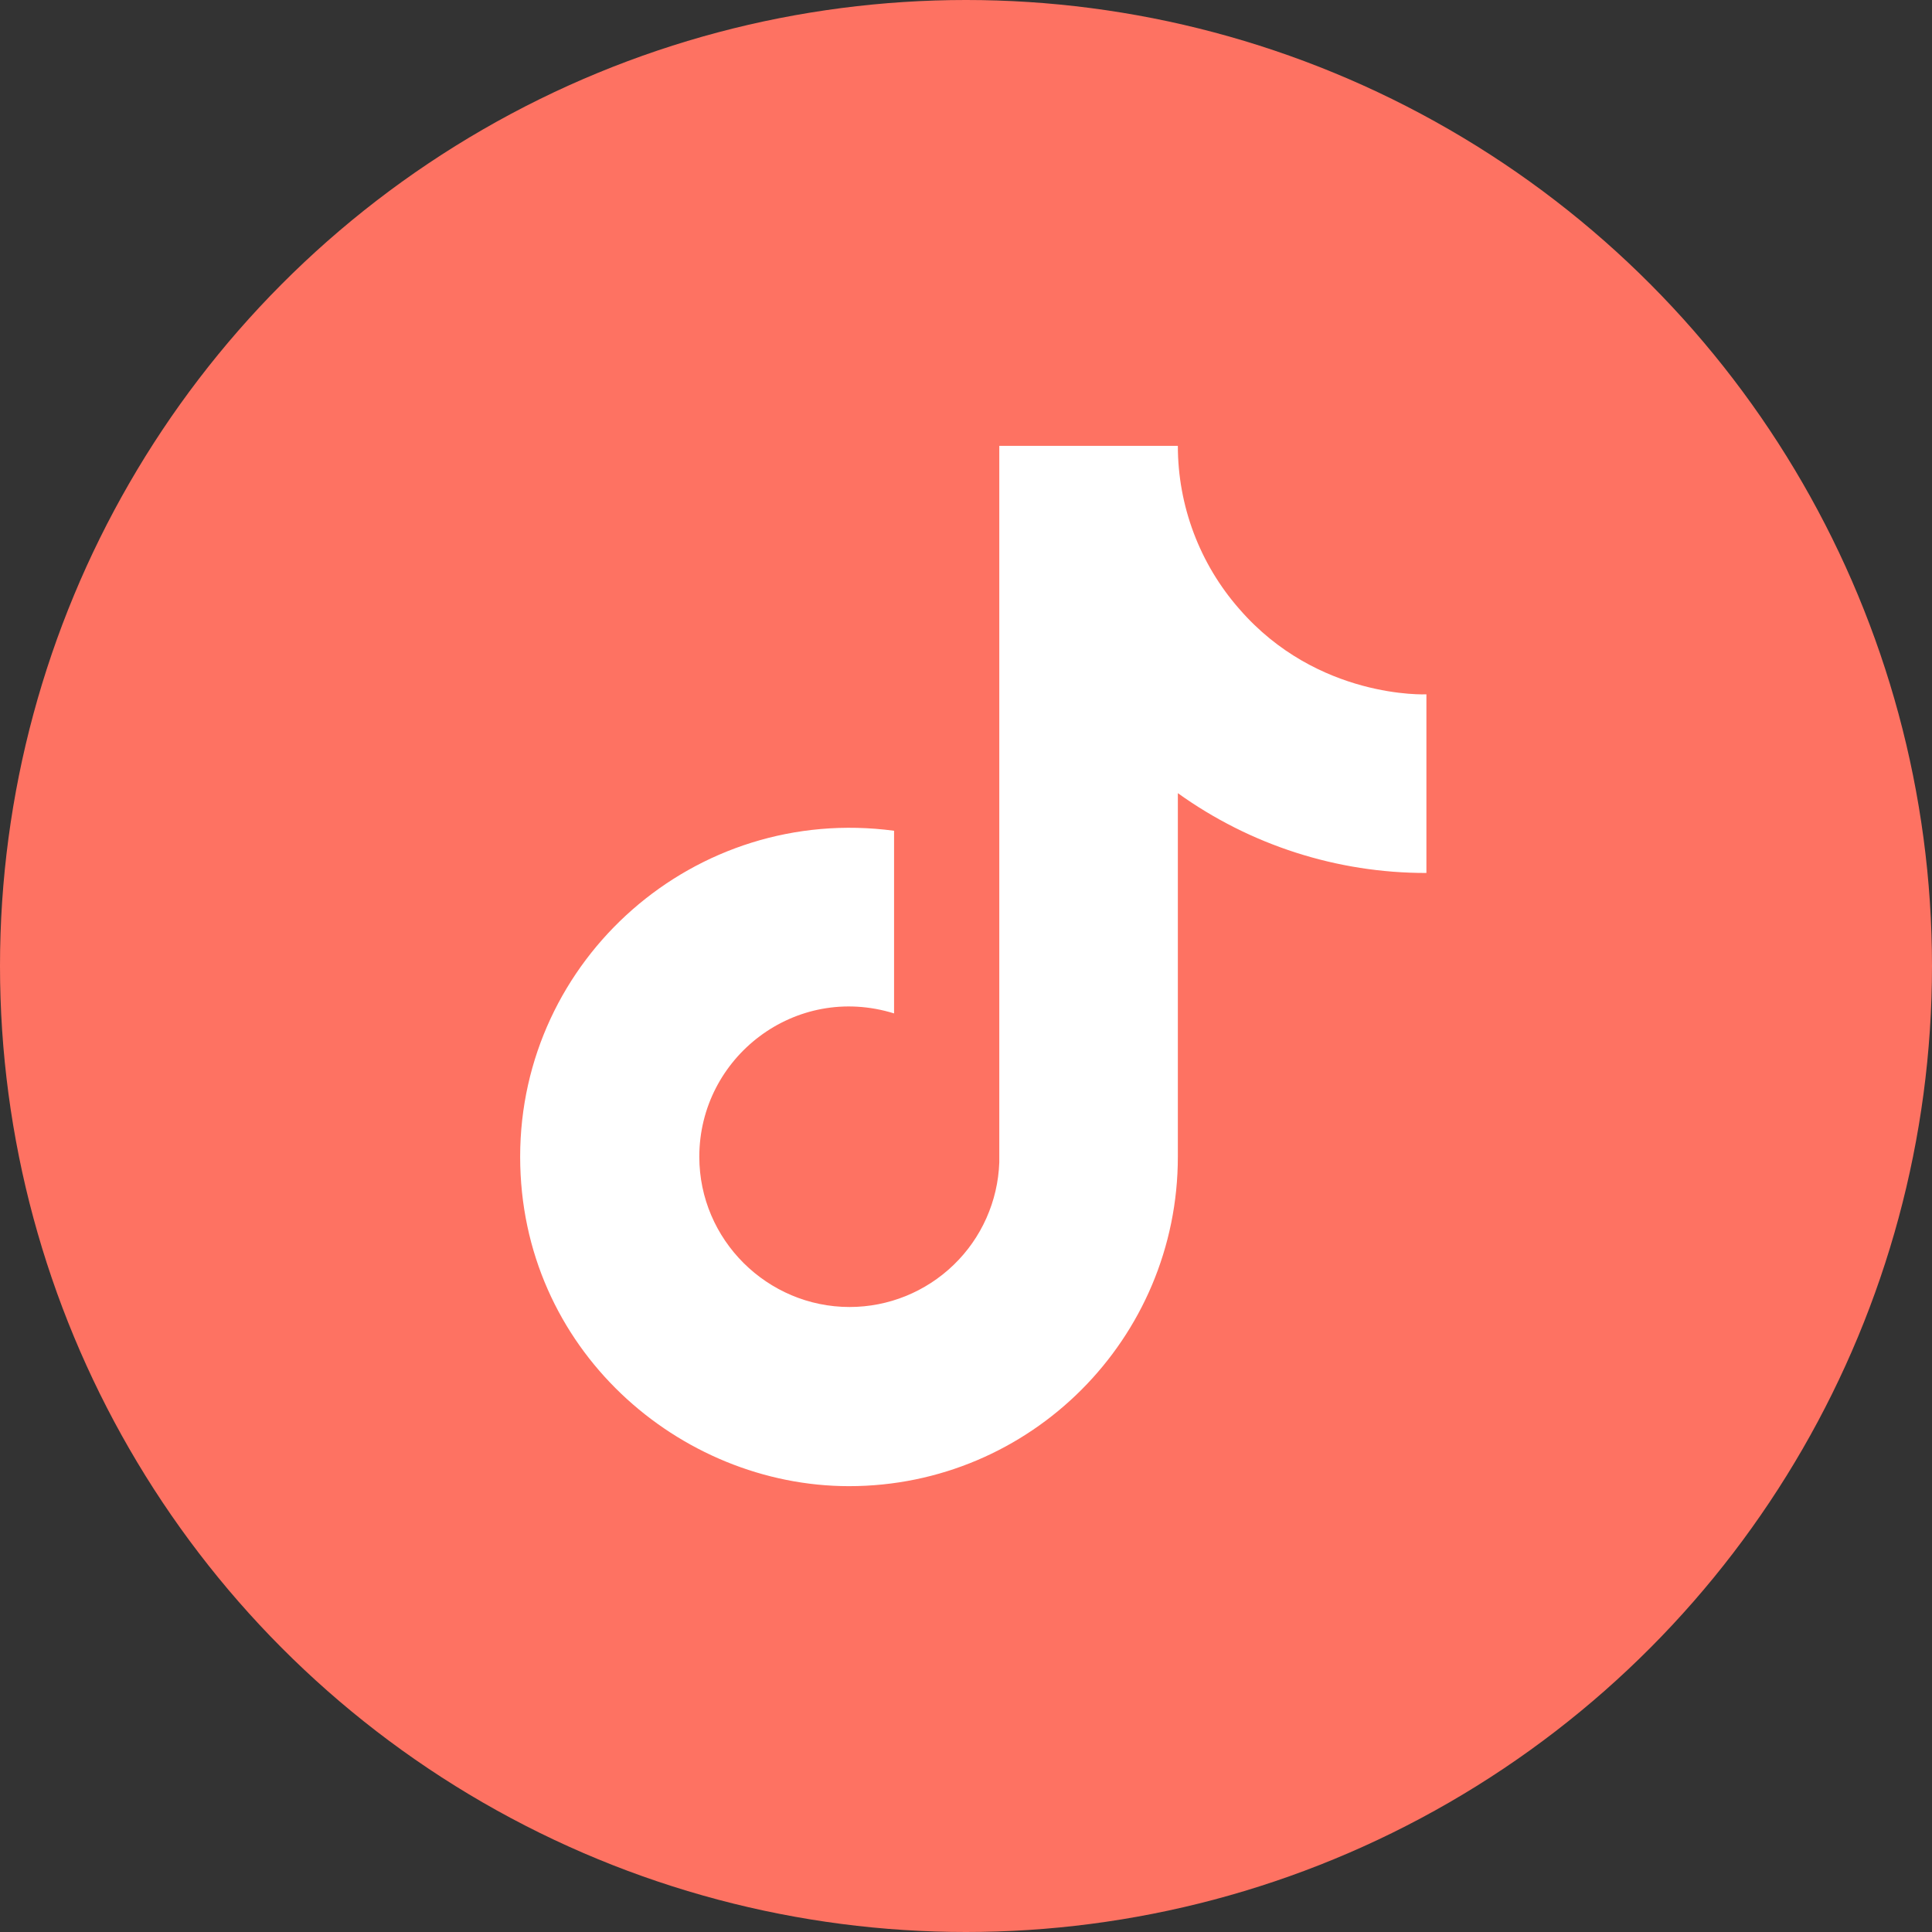
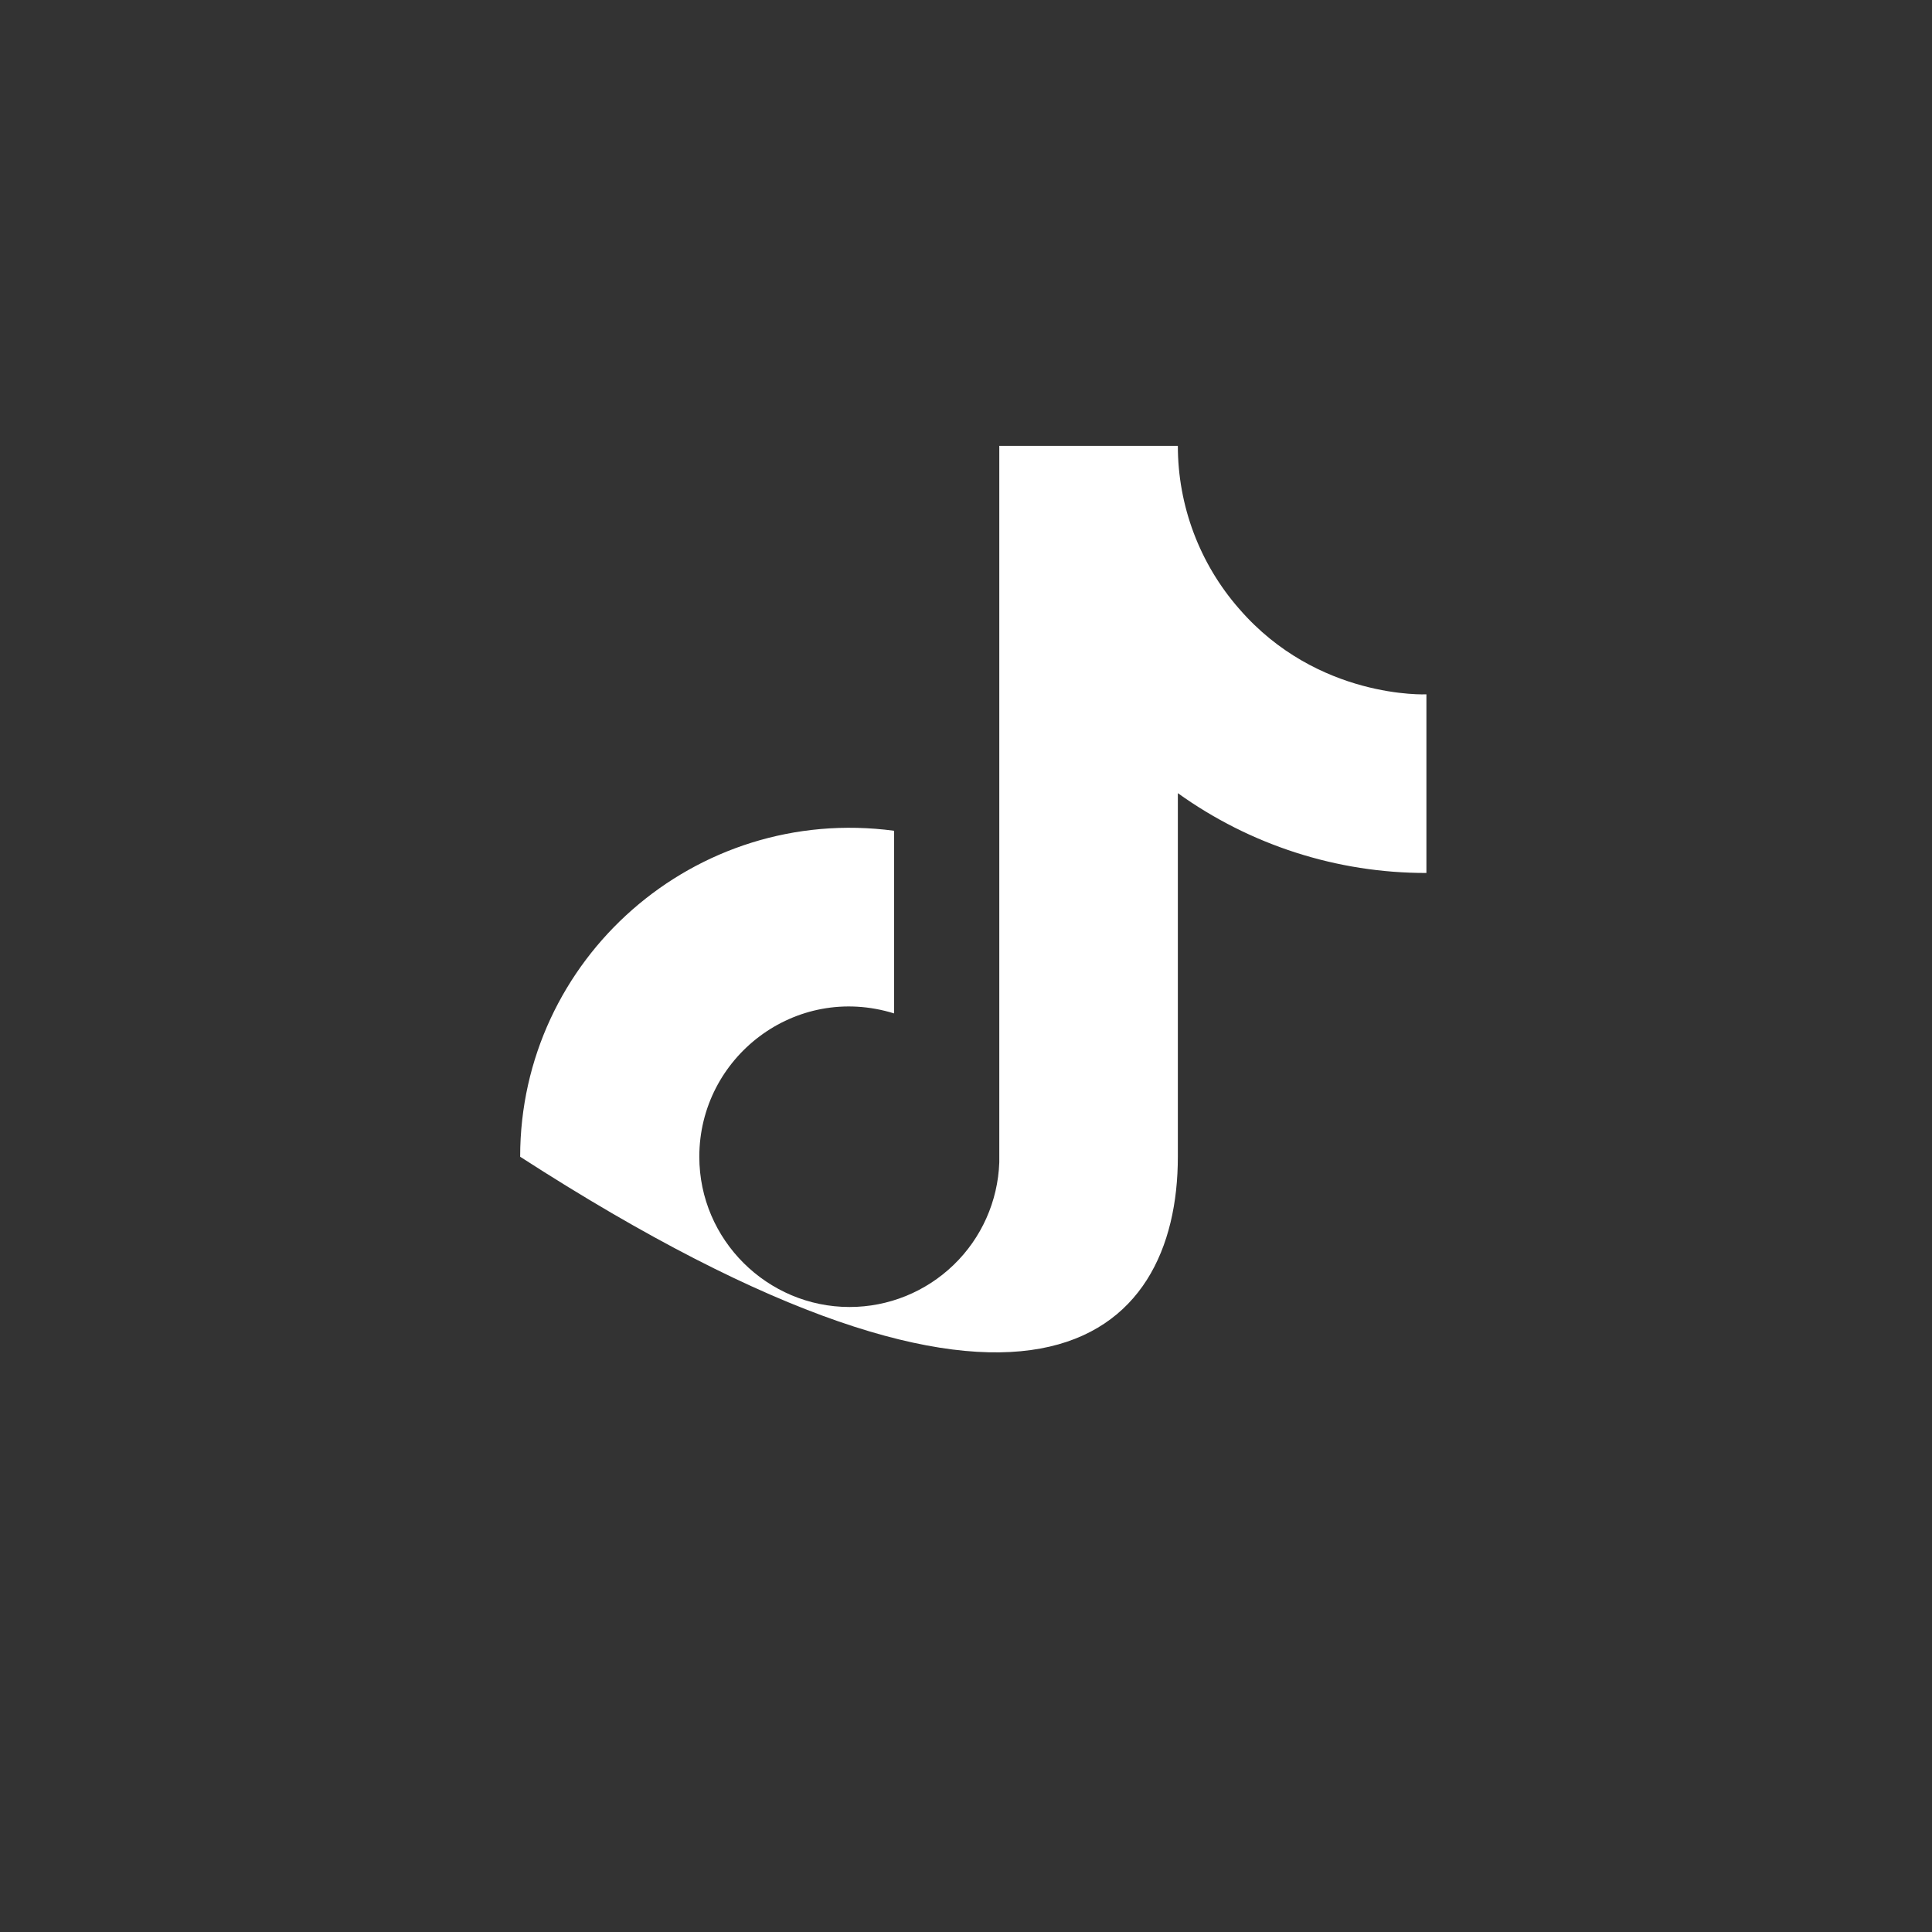
<svg xmlns="http://www.w3.org/2000/svg" width="26" height="26" viewBox="0 0 26 26" fill="none">
  <rect x="0" y="0" width="26" height="26" fill="#333333" stroke="none" />
-   <circle cx="13" cy="13" r="13" fill="#FE7262" />
-   <path d="M16.676 8.193C16.144 7.586 15.851 6.807 15.851 6H13.448V15.644C13.429 16.166 13.209 16.661 12.833 17.023C12.457 17.386 11.956 17.589 11.433 17.589C10.329 17.589 9.411 16.687 9.411 15.567C9.411 14.229 10.702 13.226 12.032 13.638V11.18C9.349 10.822 7 12.907 7 15.567C7 18.157 9.147 20 11.426 20C13.868 20 15.851 18.017 15.851 15.567V10.674C16.826 11.374 17.996 11.75 19.196 11.748V9.344C19.196 9.344 17.733 9.414 16.676 8.193Z" fill="white" />
+   <path d="M16.676 8.193C16.144 7.586 15.851 6.807 15.851 6H13.448V15.644C13.429 16.166 13.209 16.661 12.833 17.023C12.457 17.386 11.956 17.589 11.433 17.589C10.329 17.589 9.411 16.687 9.411 15.567C9.411 14.229 10.702 13.226 12.032 13.638V11.18C9.349 10.822 7 12.907 7 15.567C13.868 20 15.851 18.017 15.851 15.567V10.674C16.826 11.374 17.996 11.75 19.196 11.748V9.344C19.196 9.344 17.733 9.414 16.676 8.193Z" fill="white" />
</svg>